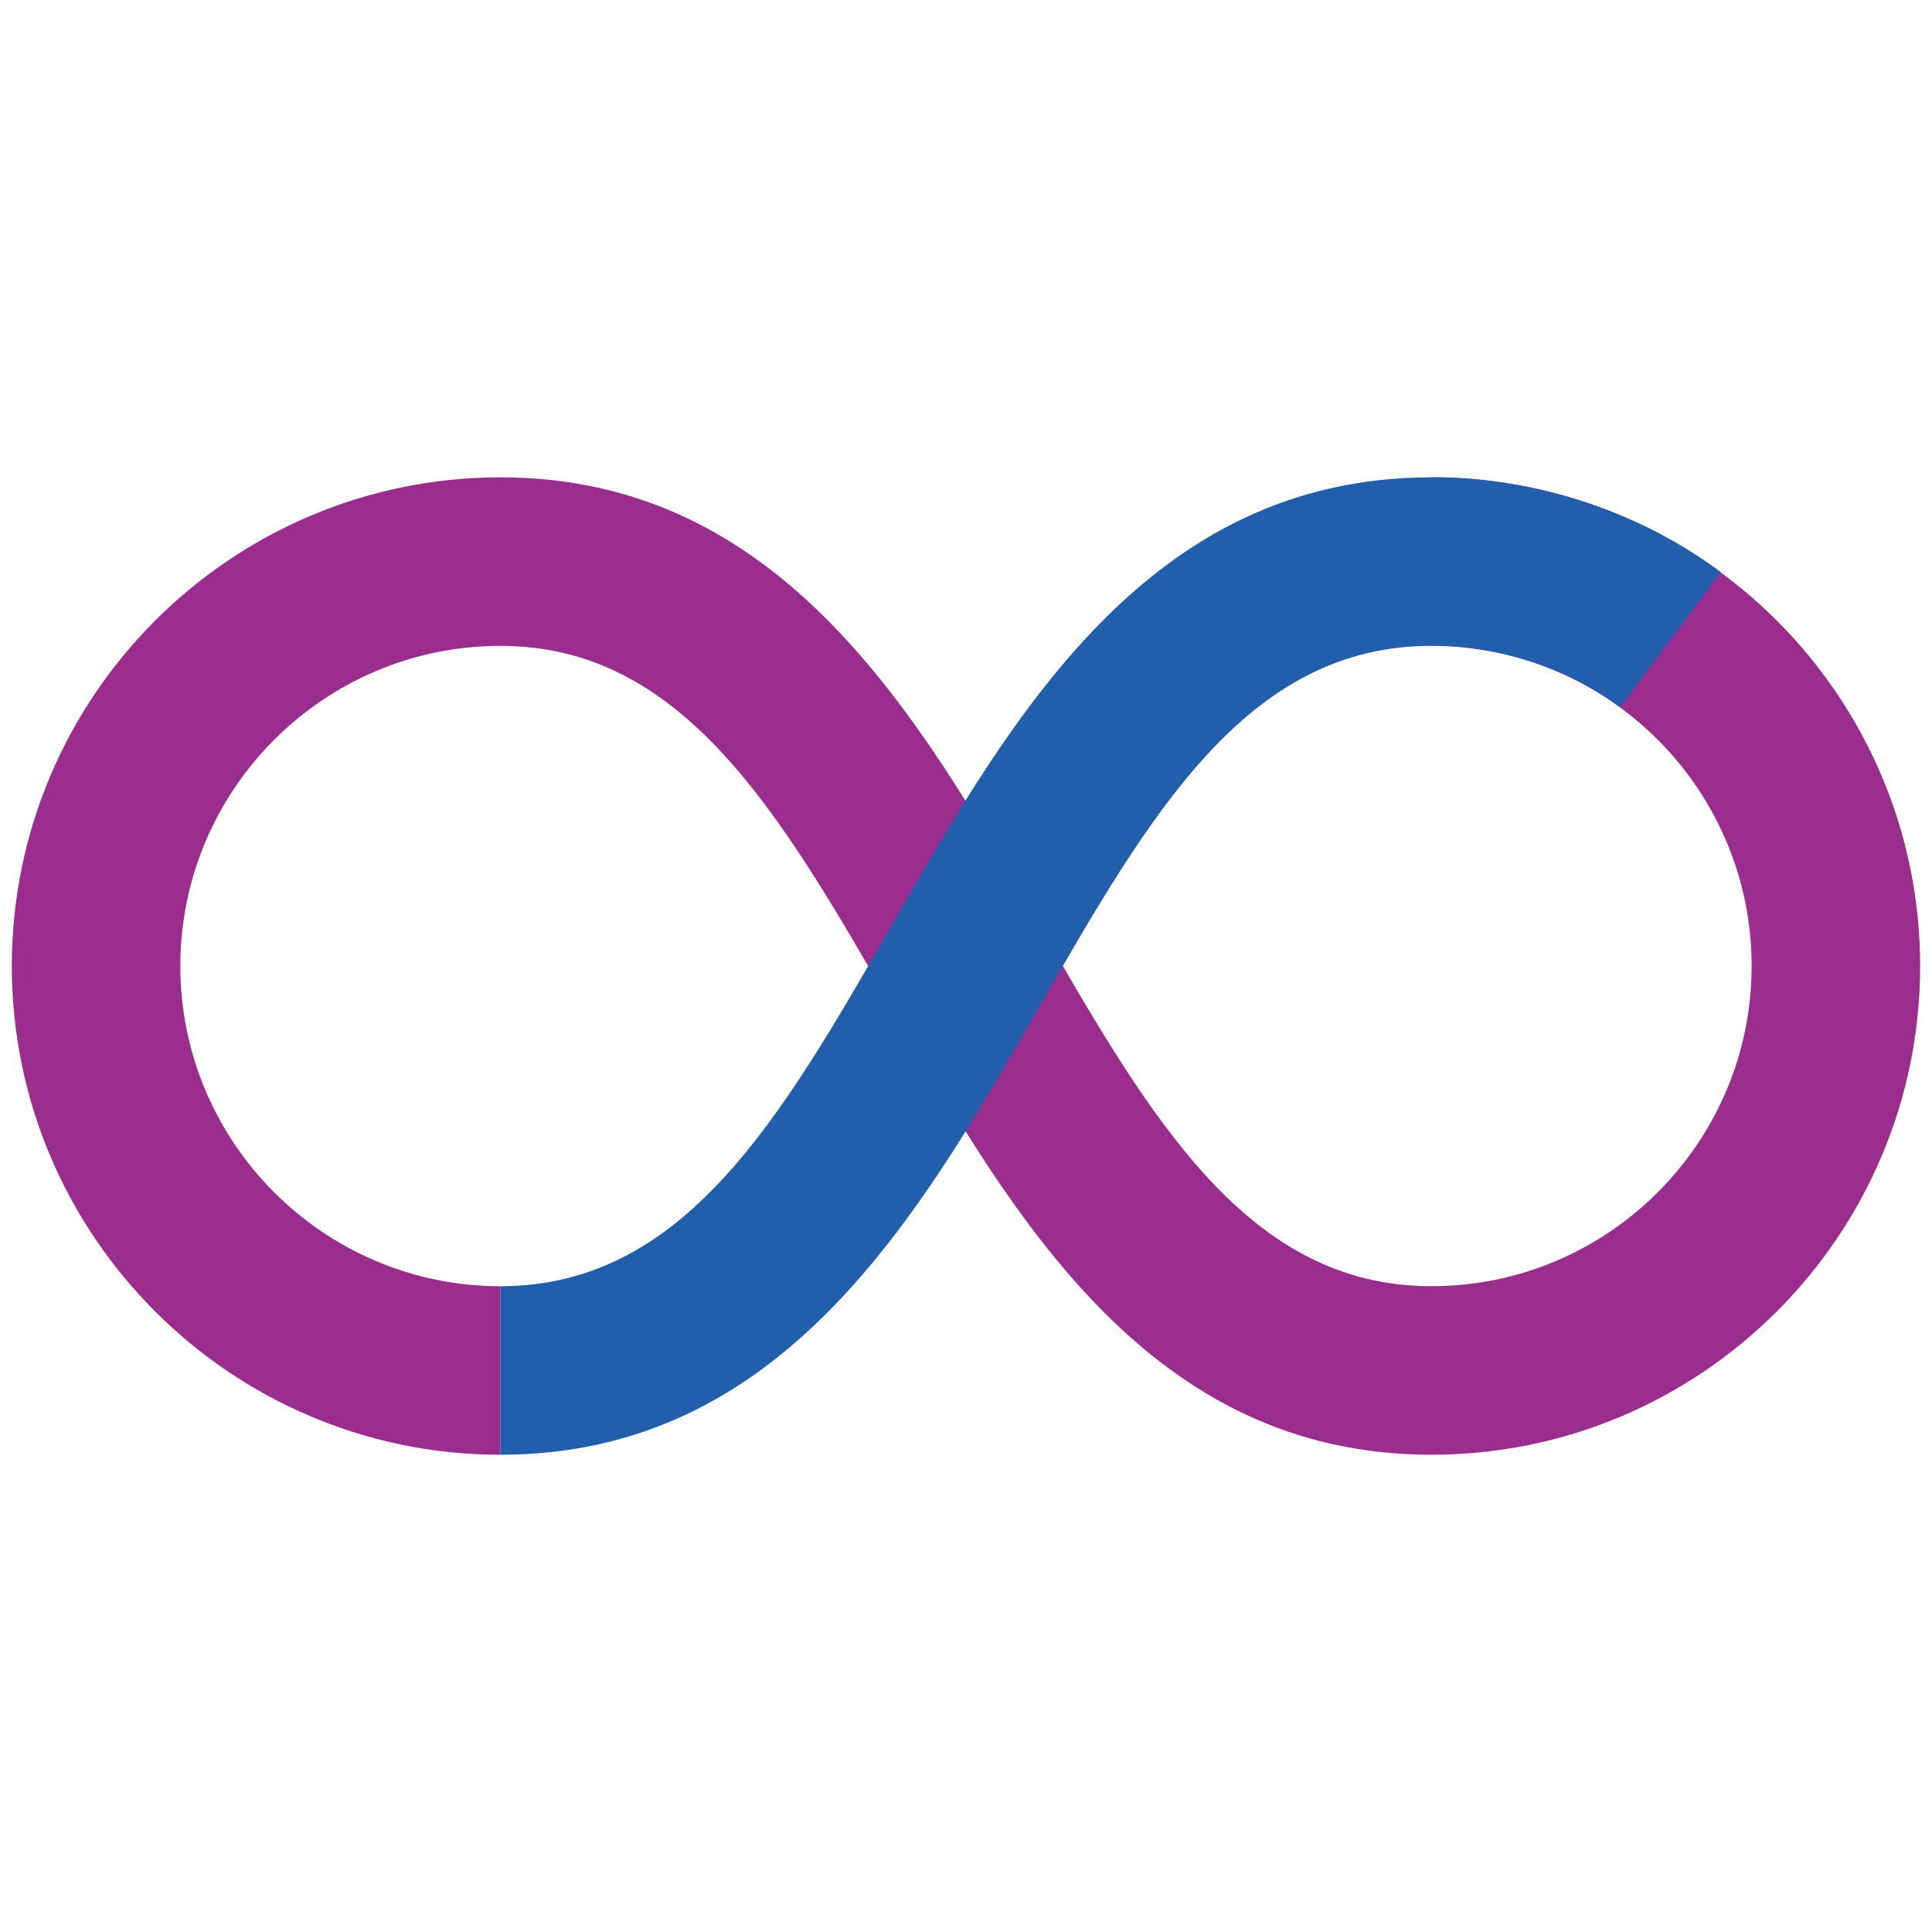
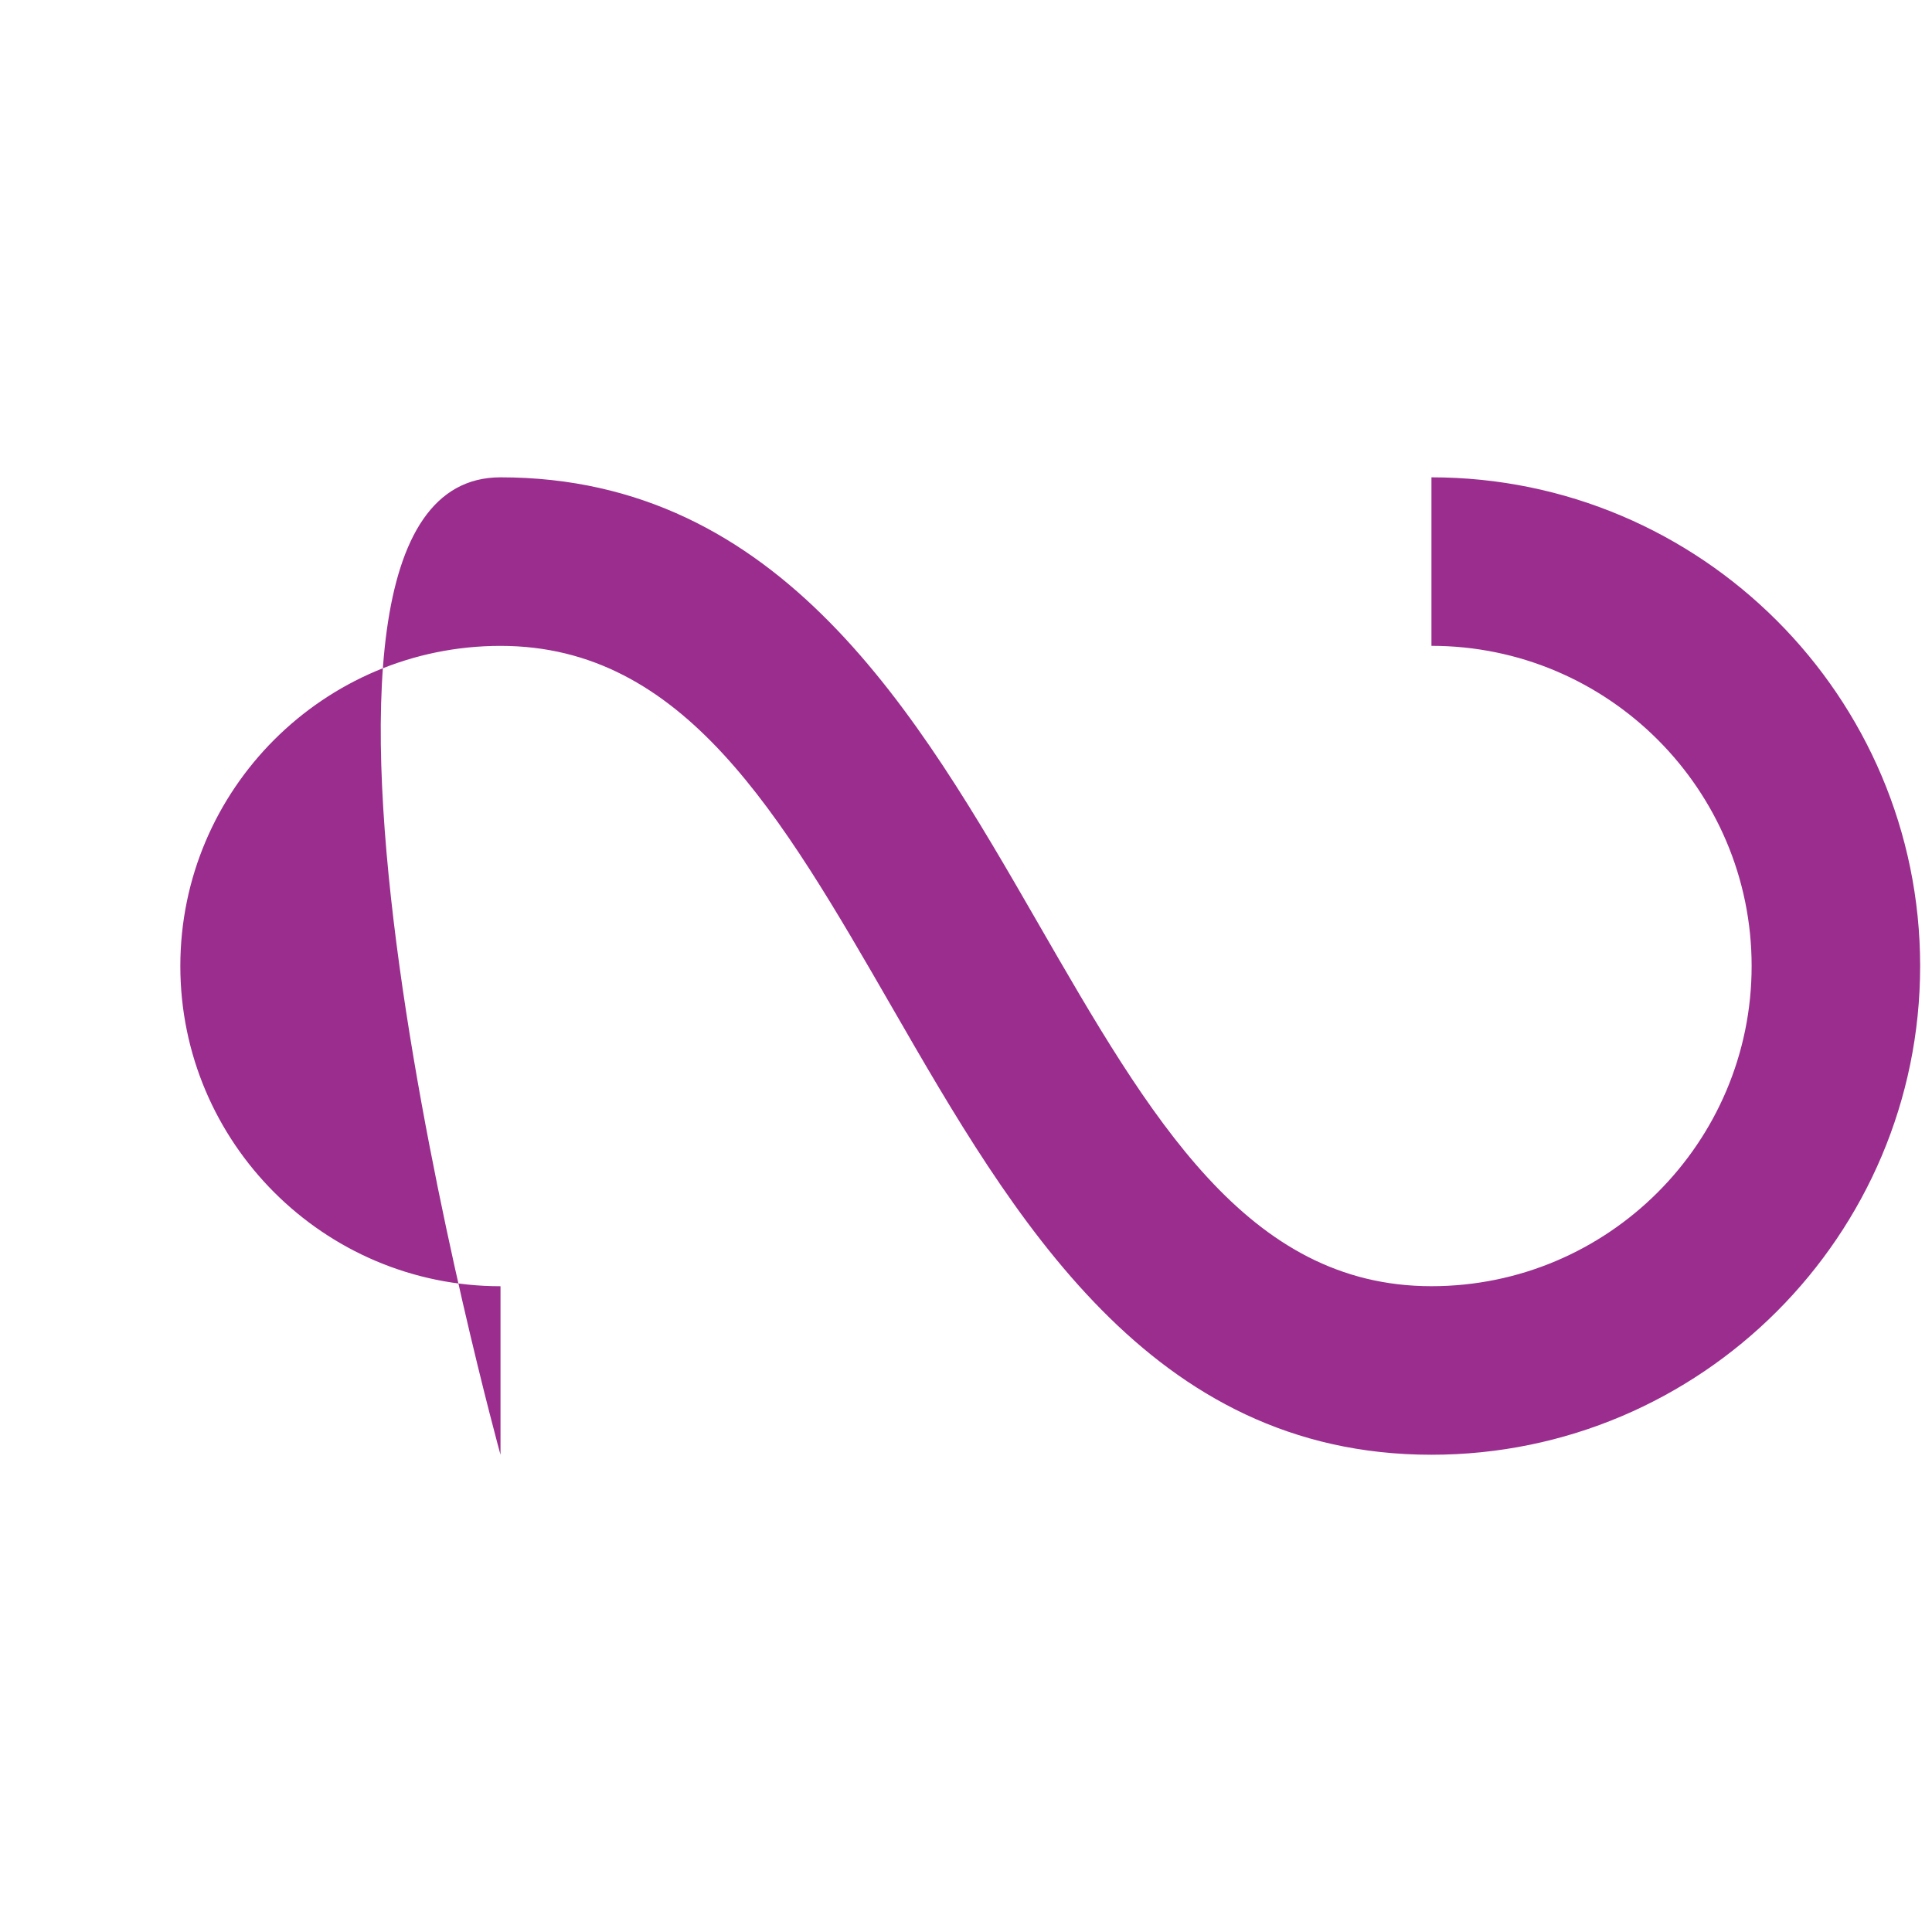
<svg xmlns="http://www.w3.org/2000/svg" version="1.1" id="Layer_1" x="0px" y="0px" viewBox="0 0 506.75 506.75" style="enable-background:new 0 0 506.75 506.75;" xml:space="preserve">
  <style type="text/css">
	.st0{fill:#9A2D8E;}
	.st1{fill:#215EAC;}
</style>
  <g>
-     <path class="st0" d="M375.46,381.57c-73.86,0-109.76-62.3-141.43-117.26c-29.35-50.92-54.69-94.9-102.75-94.9   c-46.31,0-83.98,37.67-83.98,83.98s37.67,83.98,83.98,83.98v44.21C60.6,381.57,3.1,324.06,3.1,253.38S60.6,125.2,131.28,125.2   c73.61,0,109.44,62.18,141.05,117.04c29.41,51.04,54.82,95.12,103.13,95.12c46.31,0,83.98-37.67,83.98-83.98   s-37.67-83.98-83.98-83.98V125.2c70.68,0,128.18,57.5,128.18,128.18S446.14,381.57,375.46,381.57z" />
-     <path class="st1" d="M131.28,381.57v-44.21c48.21,0,73.48-43.97,102.73-94.88C265.55,187.6,301.29,125.4,375.1,125.2   c5.99-0.17,42.83-0.08,76.28,24.89l-26.45,35.42c-22.73-16.97-48.06-16.15-48.3-16.14l-1.16,0.03c-48.47,0-73.79,44.07-103.12,95.1   C240.81,319.38,205.08,381.57,131.28,381.57z" />
+     <path class="st0" d="M375.46,381.57c-73.86,0-109.76-62.3-141.43-117.26c-29.35-50.92-54.69-94.9-102.75-94.9   c-46.31,0-83.98,37.67-83.98,83.98s37.67,83.98,83.98,83.98v44.21S60.6,125.2,131.28,125.2   c73.61,0,109.44,62.18,141.05,117.04c29.41,51.04,54.82,95.12,103.13,95.12c46.31,0,83.98-37.67,83.98-83.98   s-37.67-83.98-83.98-83.98V125.2c70.68,0,128.18,57.5,128.18,128.18S446.14,381.57,375.46,381.57z" />
  </g>
</svg>